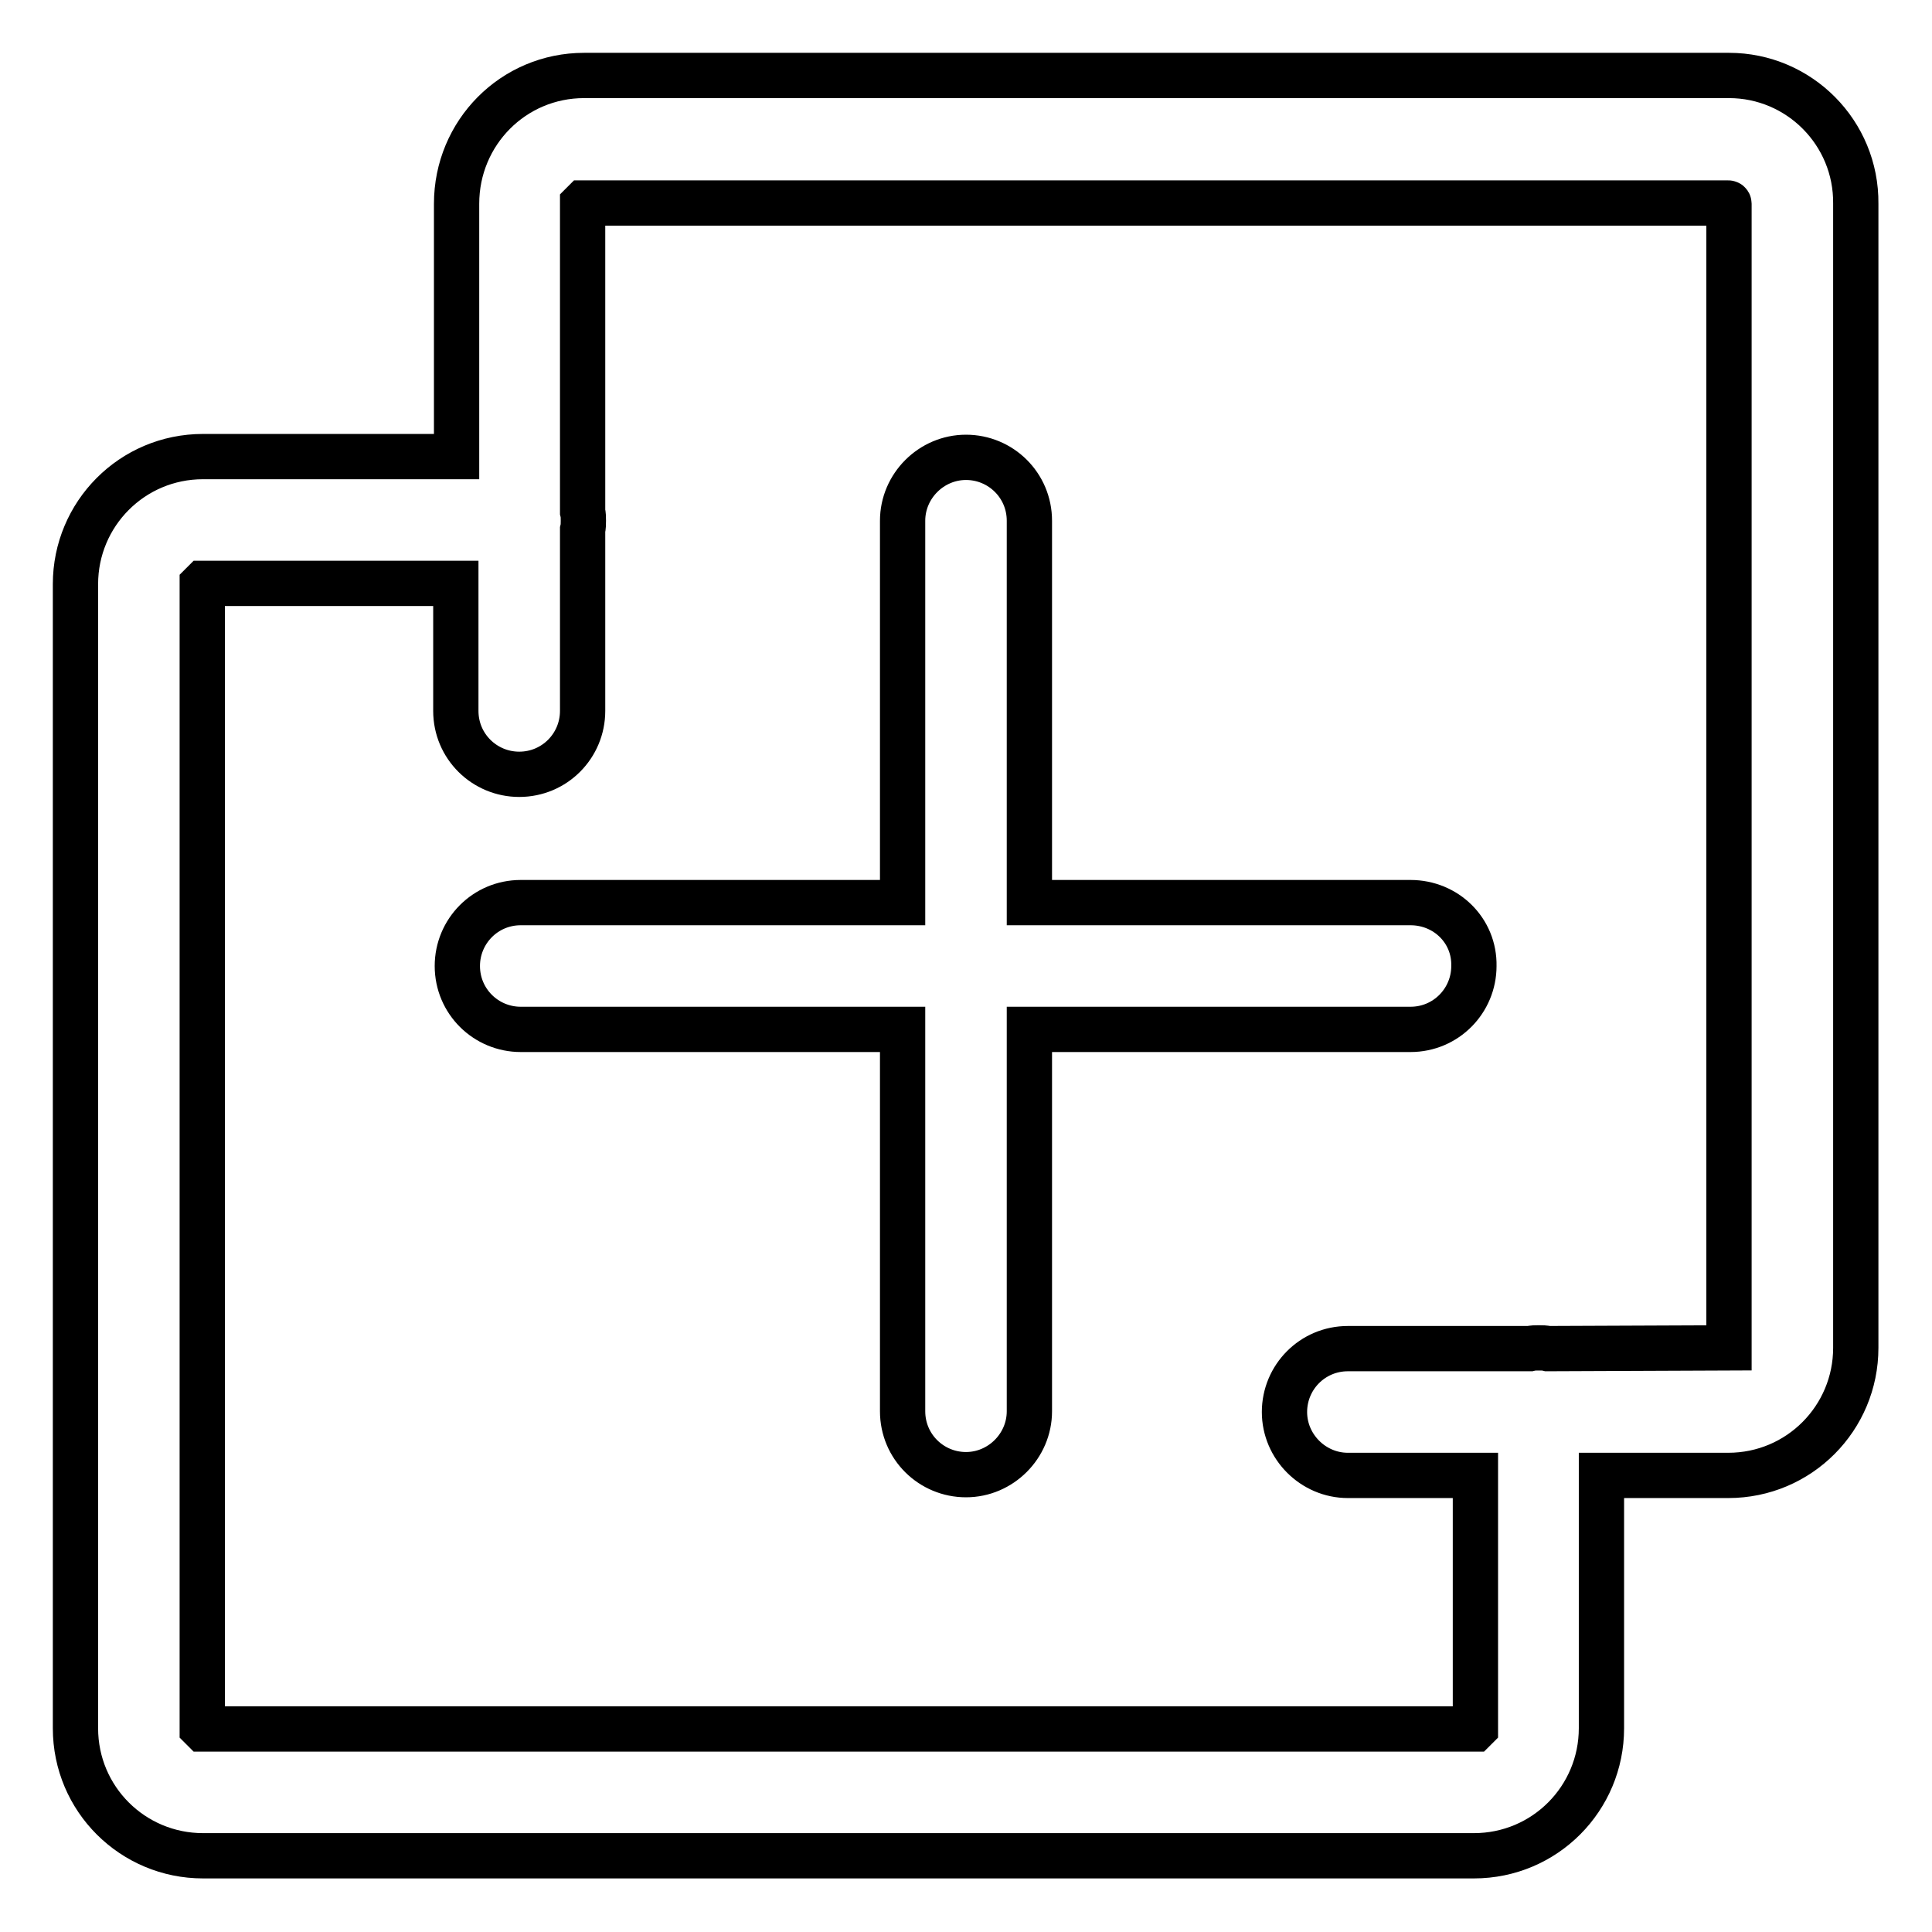
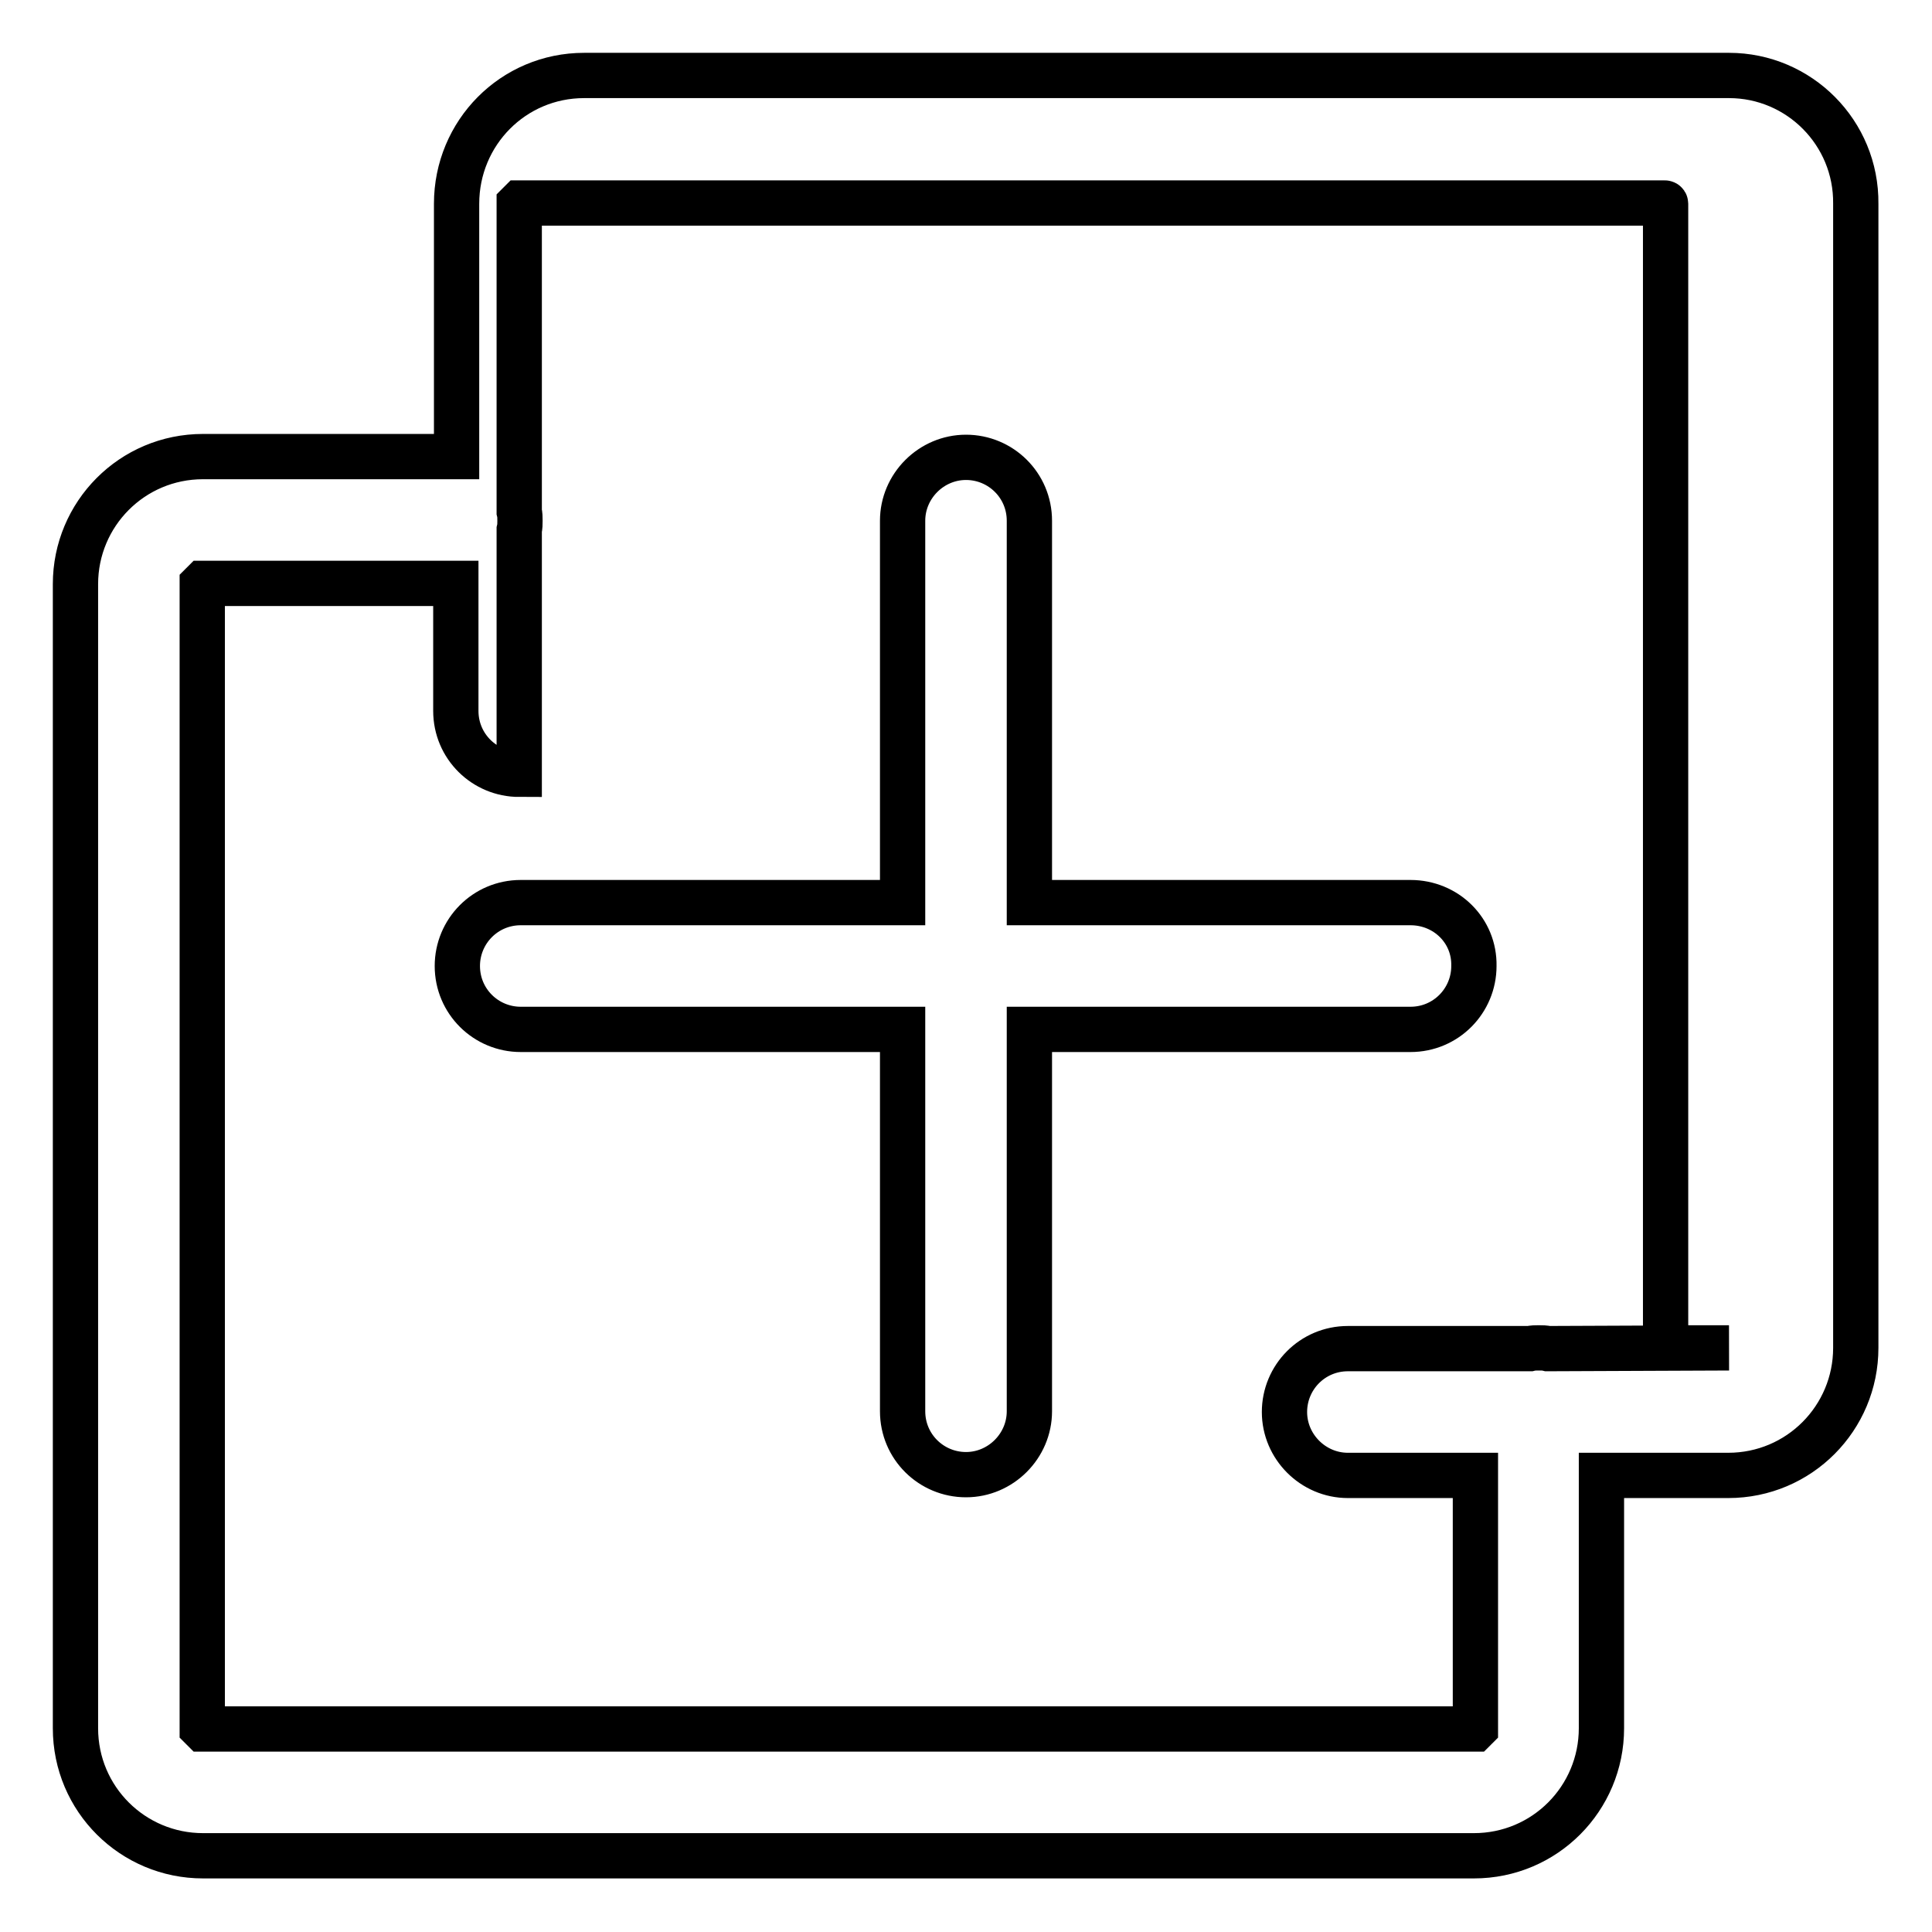
<svg xmlns="http://www.w3.org/2000/svg" version="1.1" x="0px" y="0px" viewBox="0 0 256 256" enable-background="new 0 0 256 256" xml:space="preserve">
  <g>
-     <path stroke-width="6" fill-opacity="0" stroke="#000000" d="M229.1,10H77.4C68,10,60.5,17.6,60.5,27v33.5H26.9c-9.4,0-16.9,7.6-16.9,16.9V229c0,9.4,7.6,16.9,16.9,16.9 h168.4c9.4,0,16.9-7.6,16.9-16.9v-33.5h16.8c9.4,0,16.9-7.6,16.9-16.9V27C246,17.6,238.4,10,229.1,10z M229.1,178.6 C229.1,178.6,229.1,178.6,229.1,178.6C229.1,178.6,229.1,178.6,229.1,178.6C229.1,178.6,229.1,178.6,229.1,178.6l-24,0.1 c-0.4-0.1-0.8-0.1-1.2-0.1c-0.4,0-0.8,0-1.2,0.1h-24.1c-4.7,0-8.4,3.8-8.4,8.4s3.8,8.4,8.4,8.4h16.9V229c0,0,0,0,0,0 c0,0,0,0-0.1,0.1c0,0,0,0,0,0H26.9c0,0,0,0,0,0h0c0,0,0,0-0.1-0.1c0,0,0,0,0,0V77.4c0,0,0,0,0,0c0,0,0,0,0.1-0.1c0,0,0,0,0,0h33.5 v16.9c0,4.7,3.8,8.4,8.4,8.4c4.7,0,8.4-3.8,8.4-8.4V70.2c0.1-0.4,0.1-0.8,0.1-1.2c0-0.4,0-0.8-0.1-1.2V27c0,0,0,0,0,0 c0,0,0,0,0.1-0.1c0,0,0,0,0,0h151.7c0,0,0,0,0,0h0c0,0,0.1,0,0.1,0.1c0,0,0,0,0,0V178.6L229.1,178.6z M186.9,119.6h-50.5V69 c0-4.7-3.8-8.4-8.4-8.4s-8.4,3.8-8.4,8.4v50.6H69c-4.7,0-8.4,3.8-8.4,8.4c0,4.7,3.8,8.4,8.4,8.4h50.6V187c0,4.7,3.8,8.4,8.4,8.4 s8.4-3.8,8.4-8.4v-50.6h50.5c4.7,0,8.4-3.8,8.4-8.4C195.4,123.3,191.6,119.6,186.9,119.6L186.9,119.6z" />
+     <path stroke-width="6" fill-opacity="0" stroke="#000000" d="M229.1,10H77.4C68,10,60.5,17.6,60.5,27v33.5H26.9c-9.4,0-16.9,7.6-16.9,16.9V229c0,9.4,7.6,16.9,16.9,16.9 h168.4c9.4,0,16.9-7.6,16.9-16.9v-33.5h16.8c9.4,0,16.9-7.6,16.9-16.9V27C246,17.6,238.4,10,229.1,10z M229.1,178.6 C229.1,178.6,229.1,178.6,229.1,178.6C229.1,178.6,229.1,178.6,229.1,178.6C229.1,178.6,229.1,178.6,229.1,178.6l-24,0.1 c-0.4-0.1-0.8-0.1-1.2-0.1c-0.4,0-0.8,0-1.2,0.1h-24.1c-4.7,0-8.4,3.8-8.4,8.4s3.8,8.4,8.4,8.4h16.9V229c0,0,0,0,0,0 c0,0,0,0-0.1,0.1c0,0,0,0,0,0H26.9c0,0,0,0,0,0h0c0,0,0,0-0.1-0.1c0,0,0,0,0,0V77.4c0,0,0,0,0,0c0,0,0,0,0.1-0.1c0,0,0,0,0,0h33.5 v16.9c0,4.7,3.8,8.4,8.4,8.4V70.2c0.1-0.4,0.1-0.8,0.1-1.2c0-0.4,0-0.8-0.1-1.2V27c0,0,0,0,0,0 c0,0,0,0,0.1-0.1c0,0,0,0,0,0h151.7c0,0,0,0,0,0h0c0,0,0.1,0,0.1,0.1c0,0,0,0,0,0V178.6L229.1,178.6z M186.9,119.6h-50.5V69 c0-4.7-3.8-8.4-8.4-8.4s-8.4,3.8-8.4,8.4v50.6H69c-4.7,0-8.4,3.8-8.4,8.4c0,4.7,3.8,8.4,8.4,8.4h50.6V187c0,4.7,3.8,8.4,8.4,8.4 s8.4-3.8,8.4-8.4v-50.6h50.5c4.7,0,8.4-3.8,8.4-8.4C195.4,123.3,191.6,119.6,186.9,119.6L186.9,119.6z" />
  </g>
</svg>